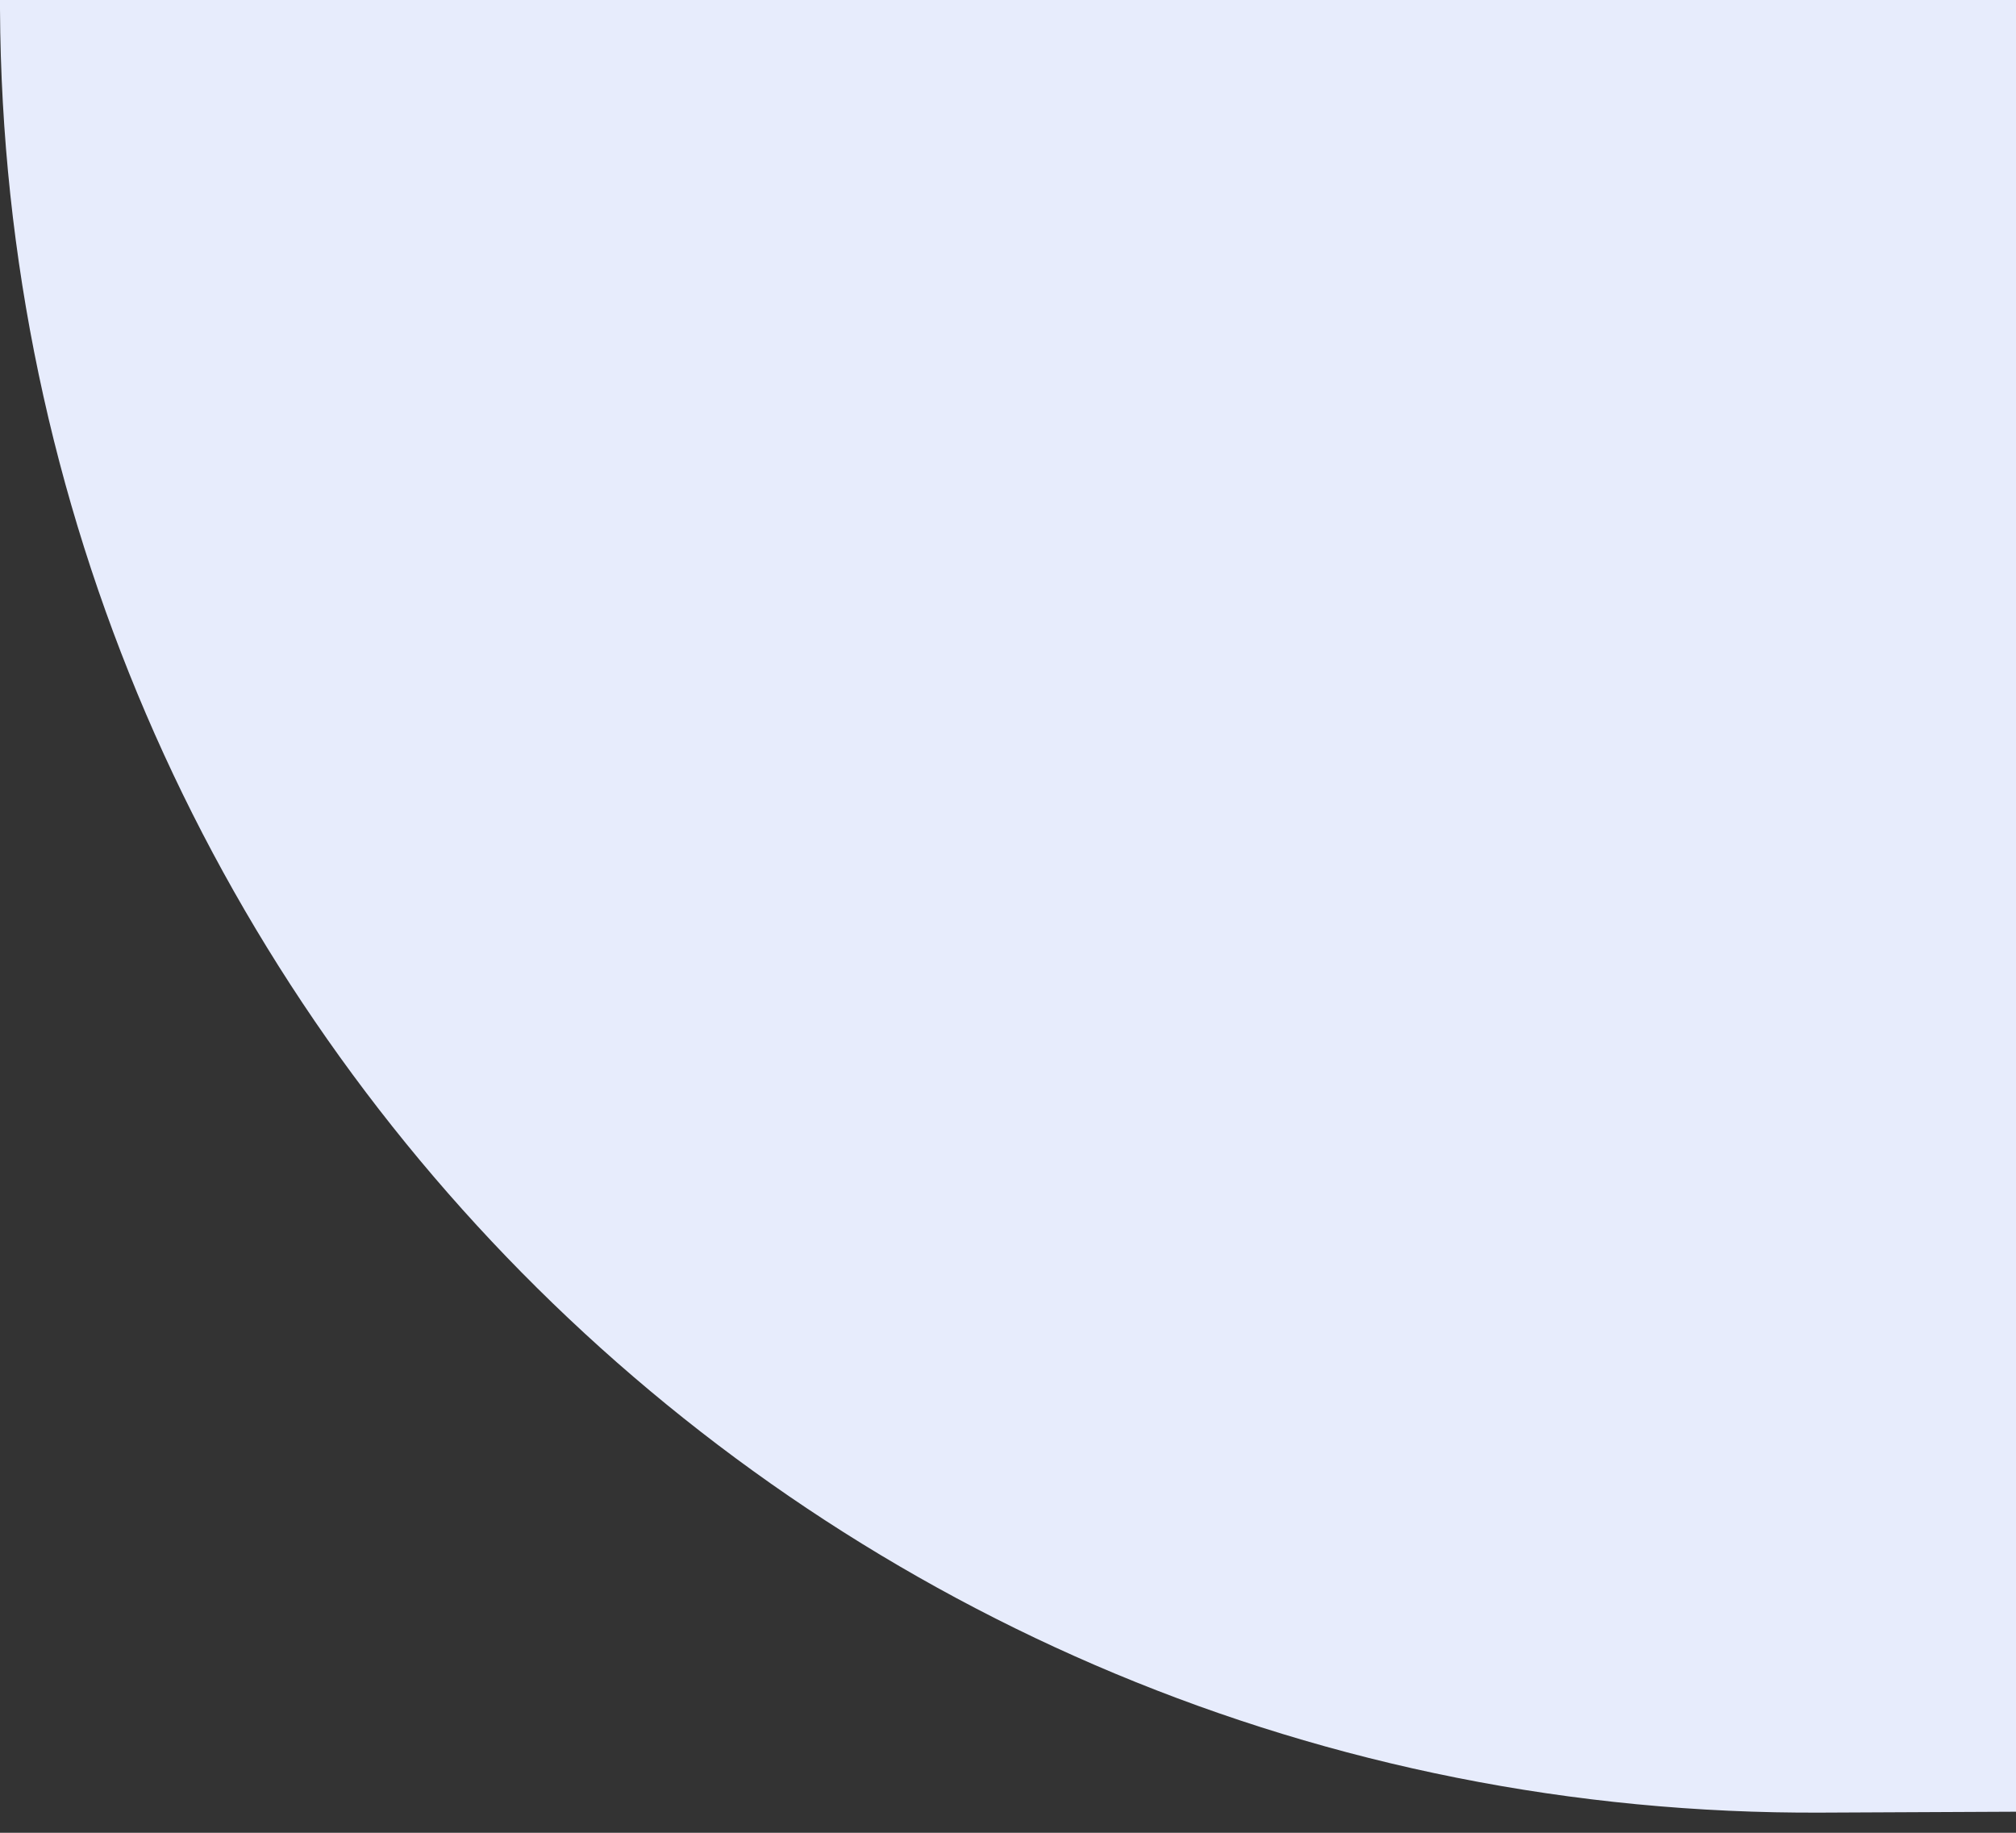
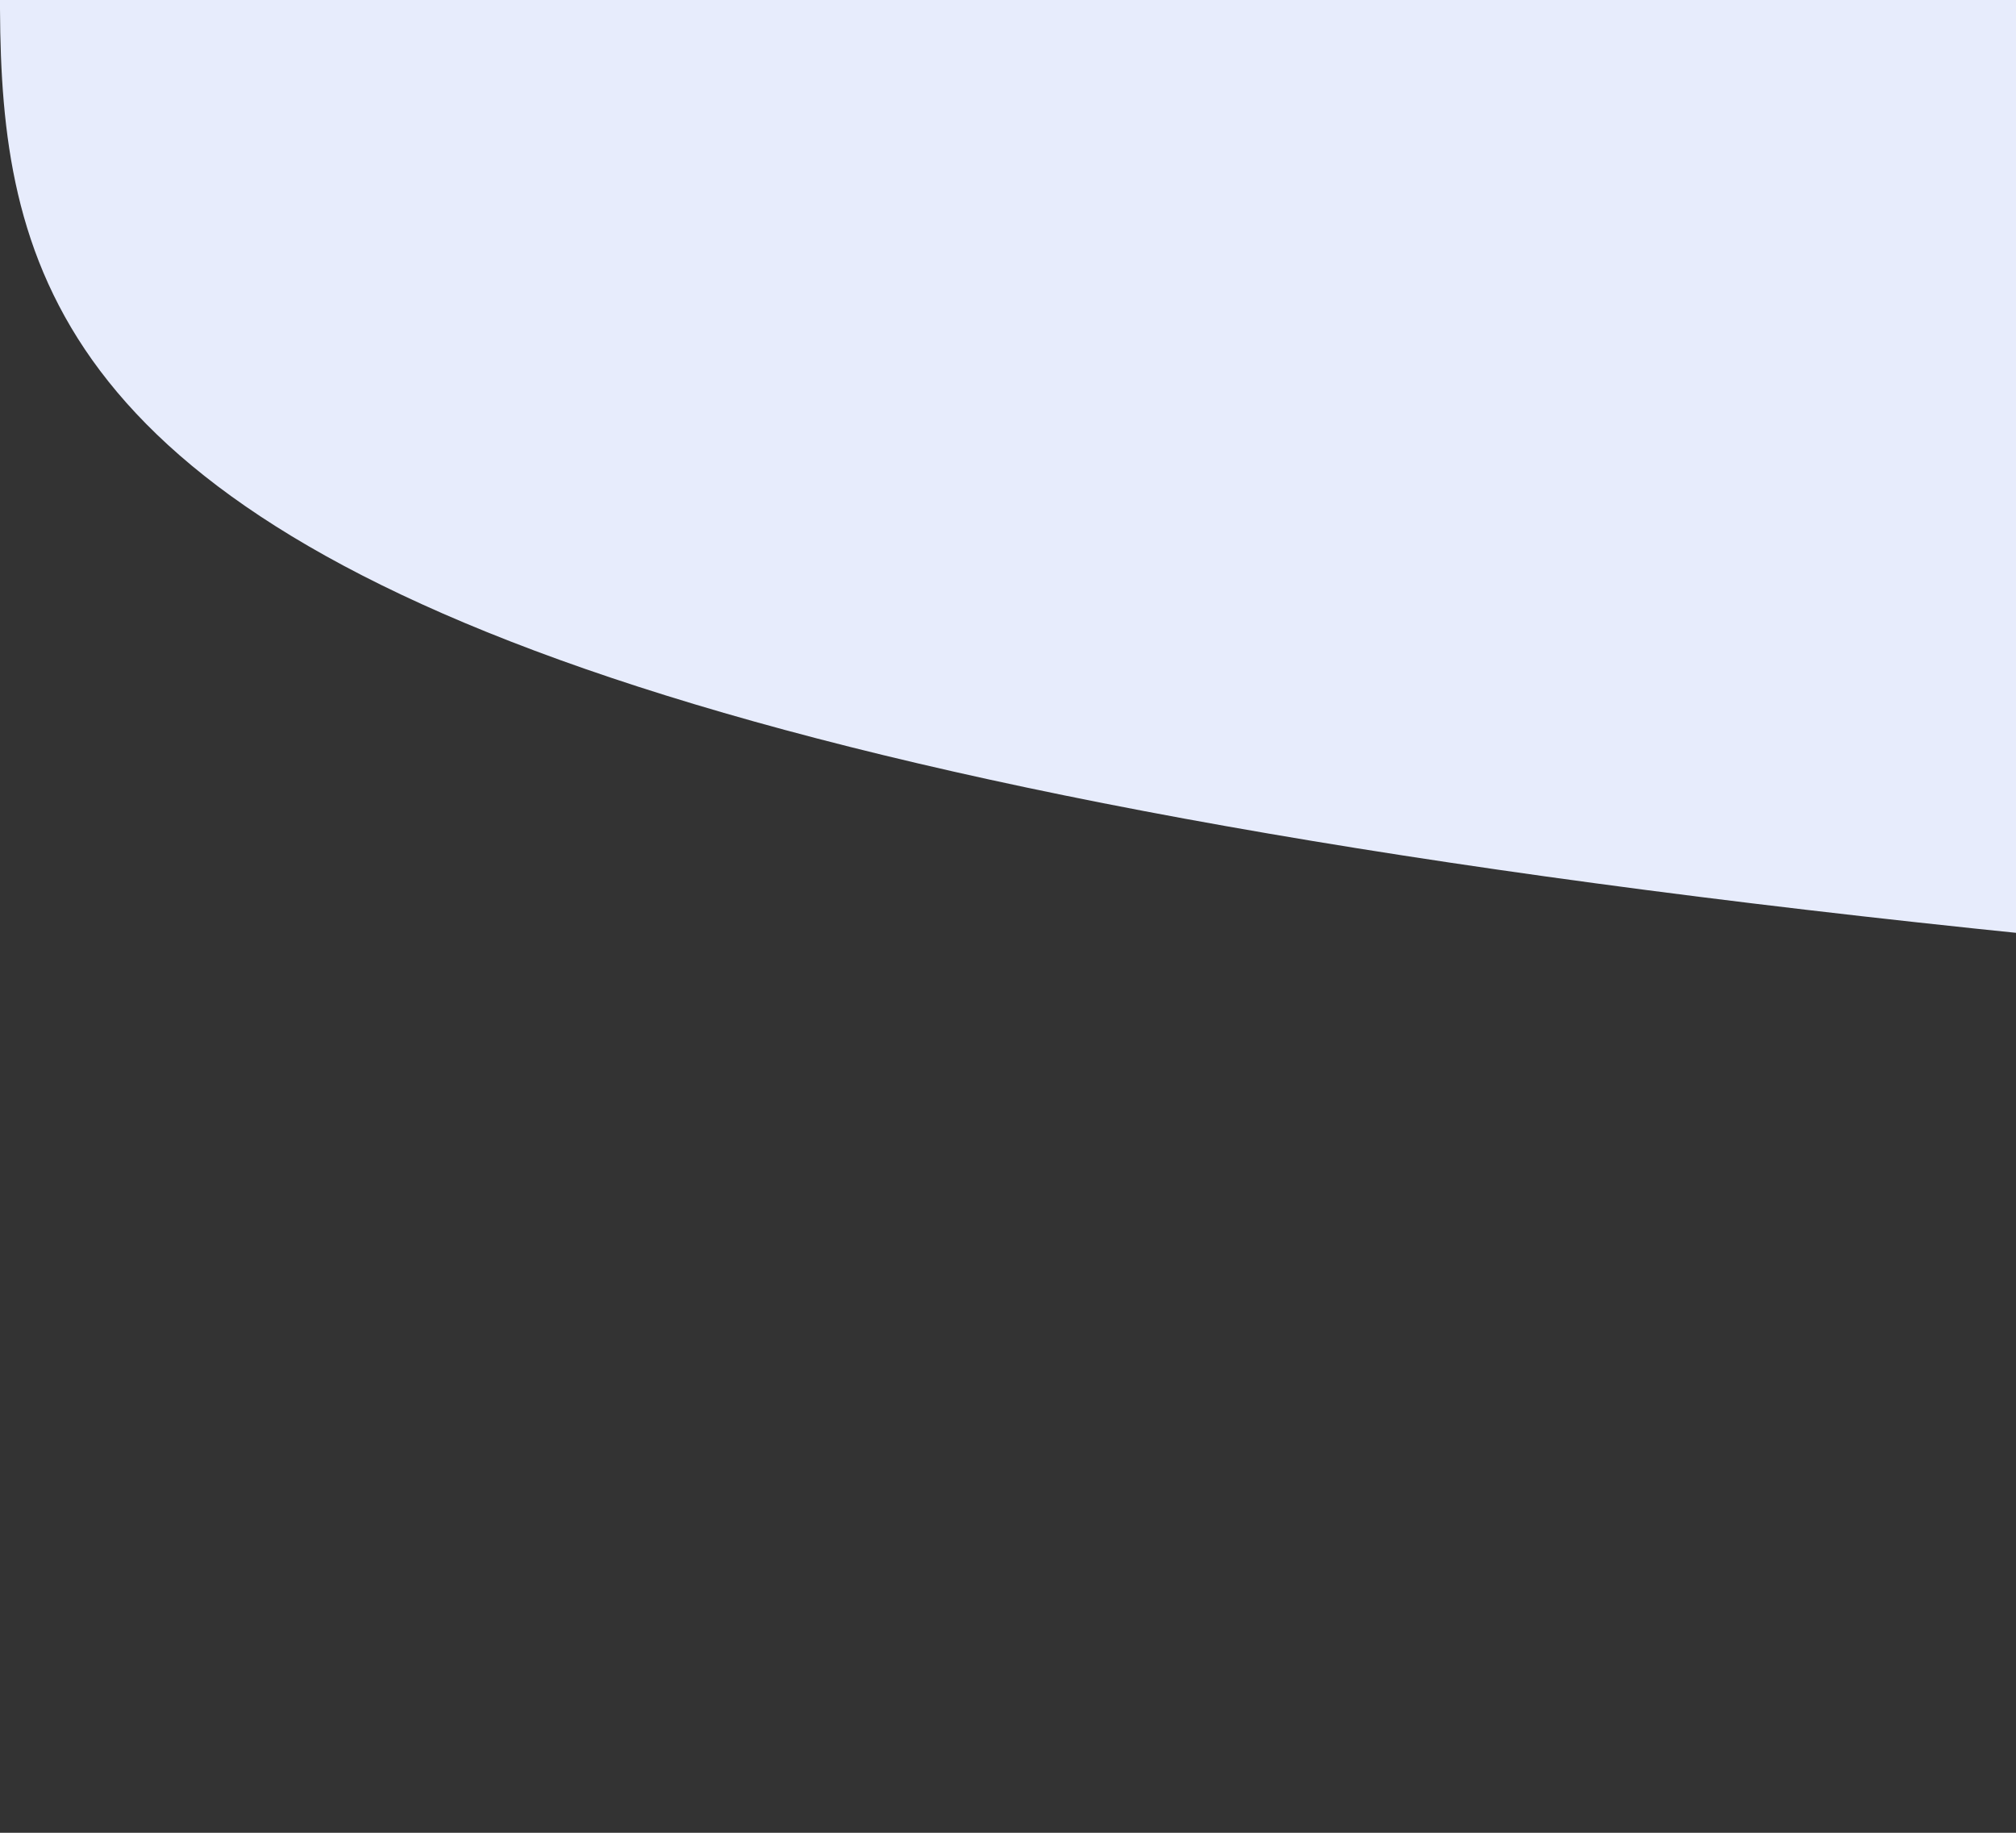
<svg xmlns="http://www.w3.org/2000/svg" width="44" height="40" viewBox="0 0 44 40">
  <rect x="0" y="0" width="44" height="40" fill="#333333" stroke="none" />
  <g fill="none" fill-rule="evenodd">
    <g fill="#e7ecfc">
      <g>
-         <path d="M0 0h727v1.271c0 21.645-17.217 39.363-38.853 39.984-39.725 1.14-94.75 1.989-165.079 2.547-145.823 1.158-182.218-3.104-297.602-3.982-63.09-.48-124.992-.567-185.704-.26C17.912 39.673.112 22.05 0 .2L0 0z" transform="translate(-544 -1769) translate(544 1573) translate(0 196)" />
+         <path d="M0 0h727v1.271C17.912 39.673.112 22.05 0 .2L0 0z" transform="translate(-544 -1769) translate(544 1573) translate(0 196)" />
      </g>
    </g>
  </g>
</svg>